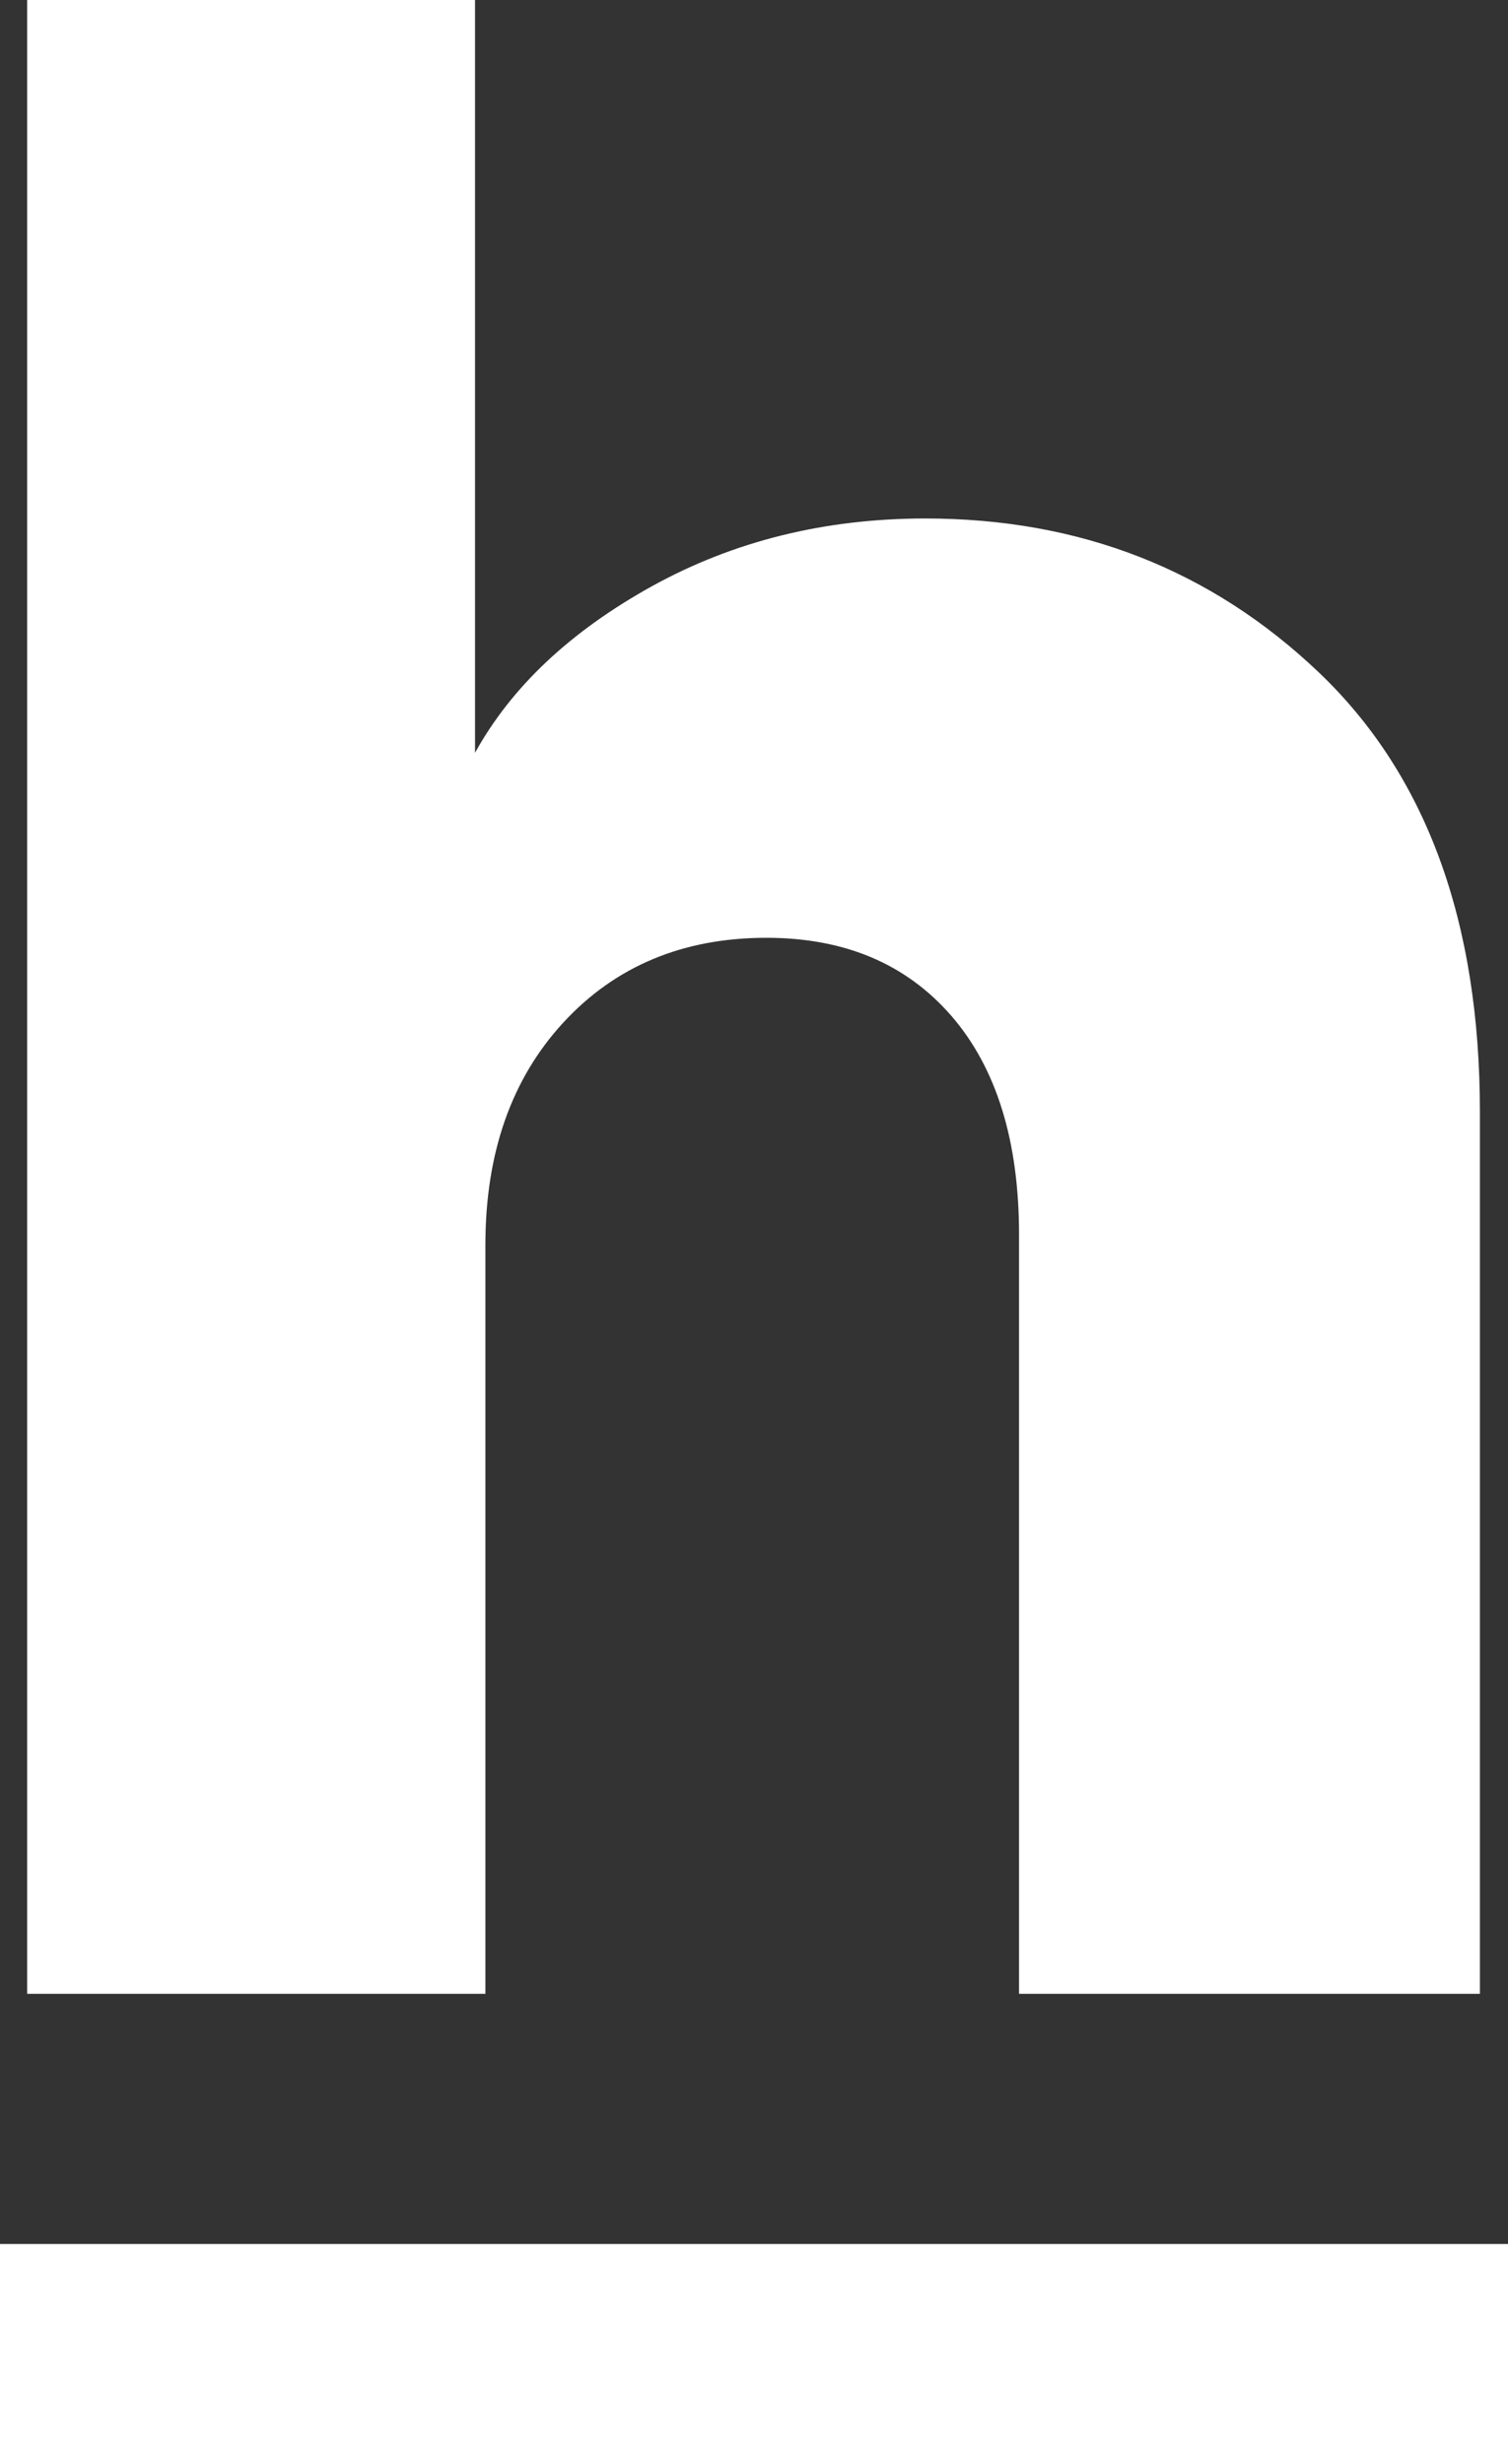
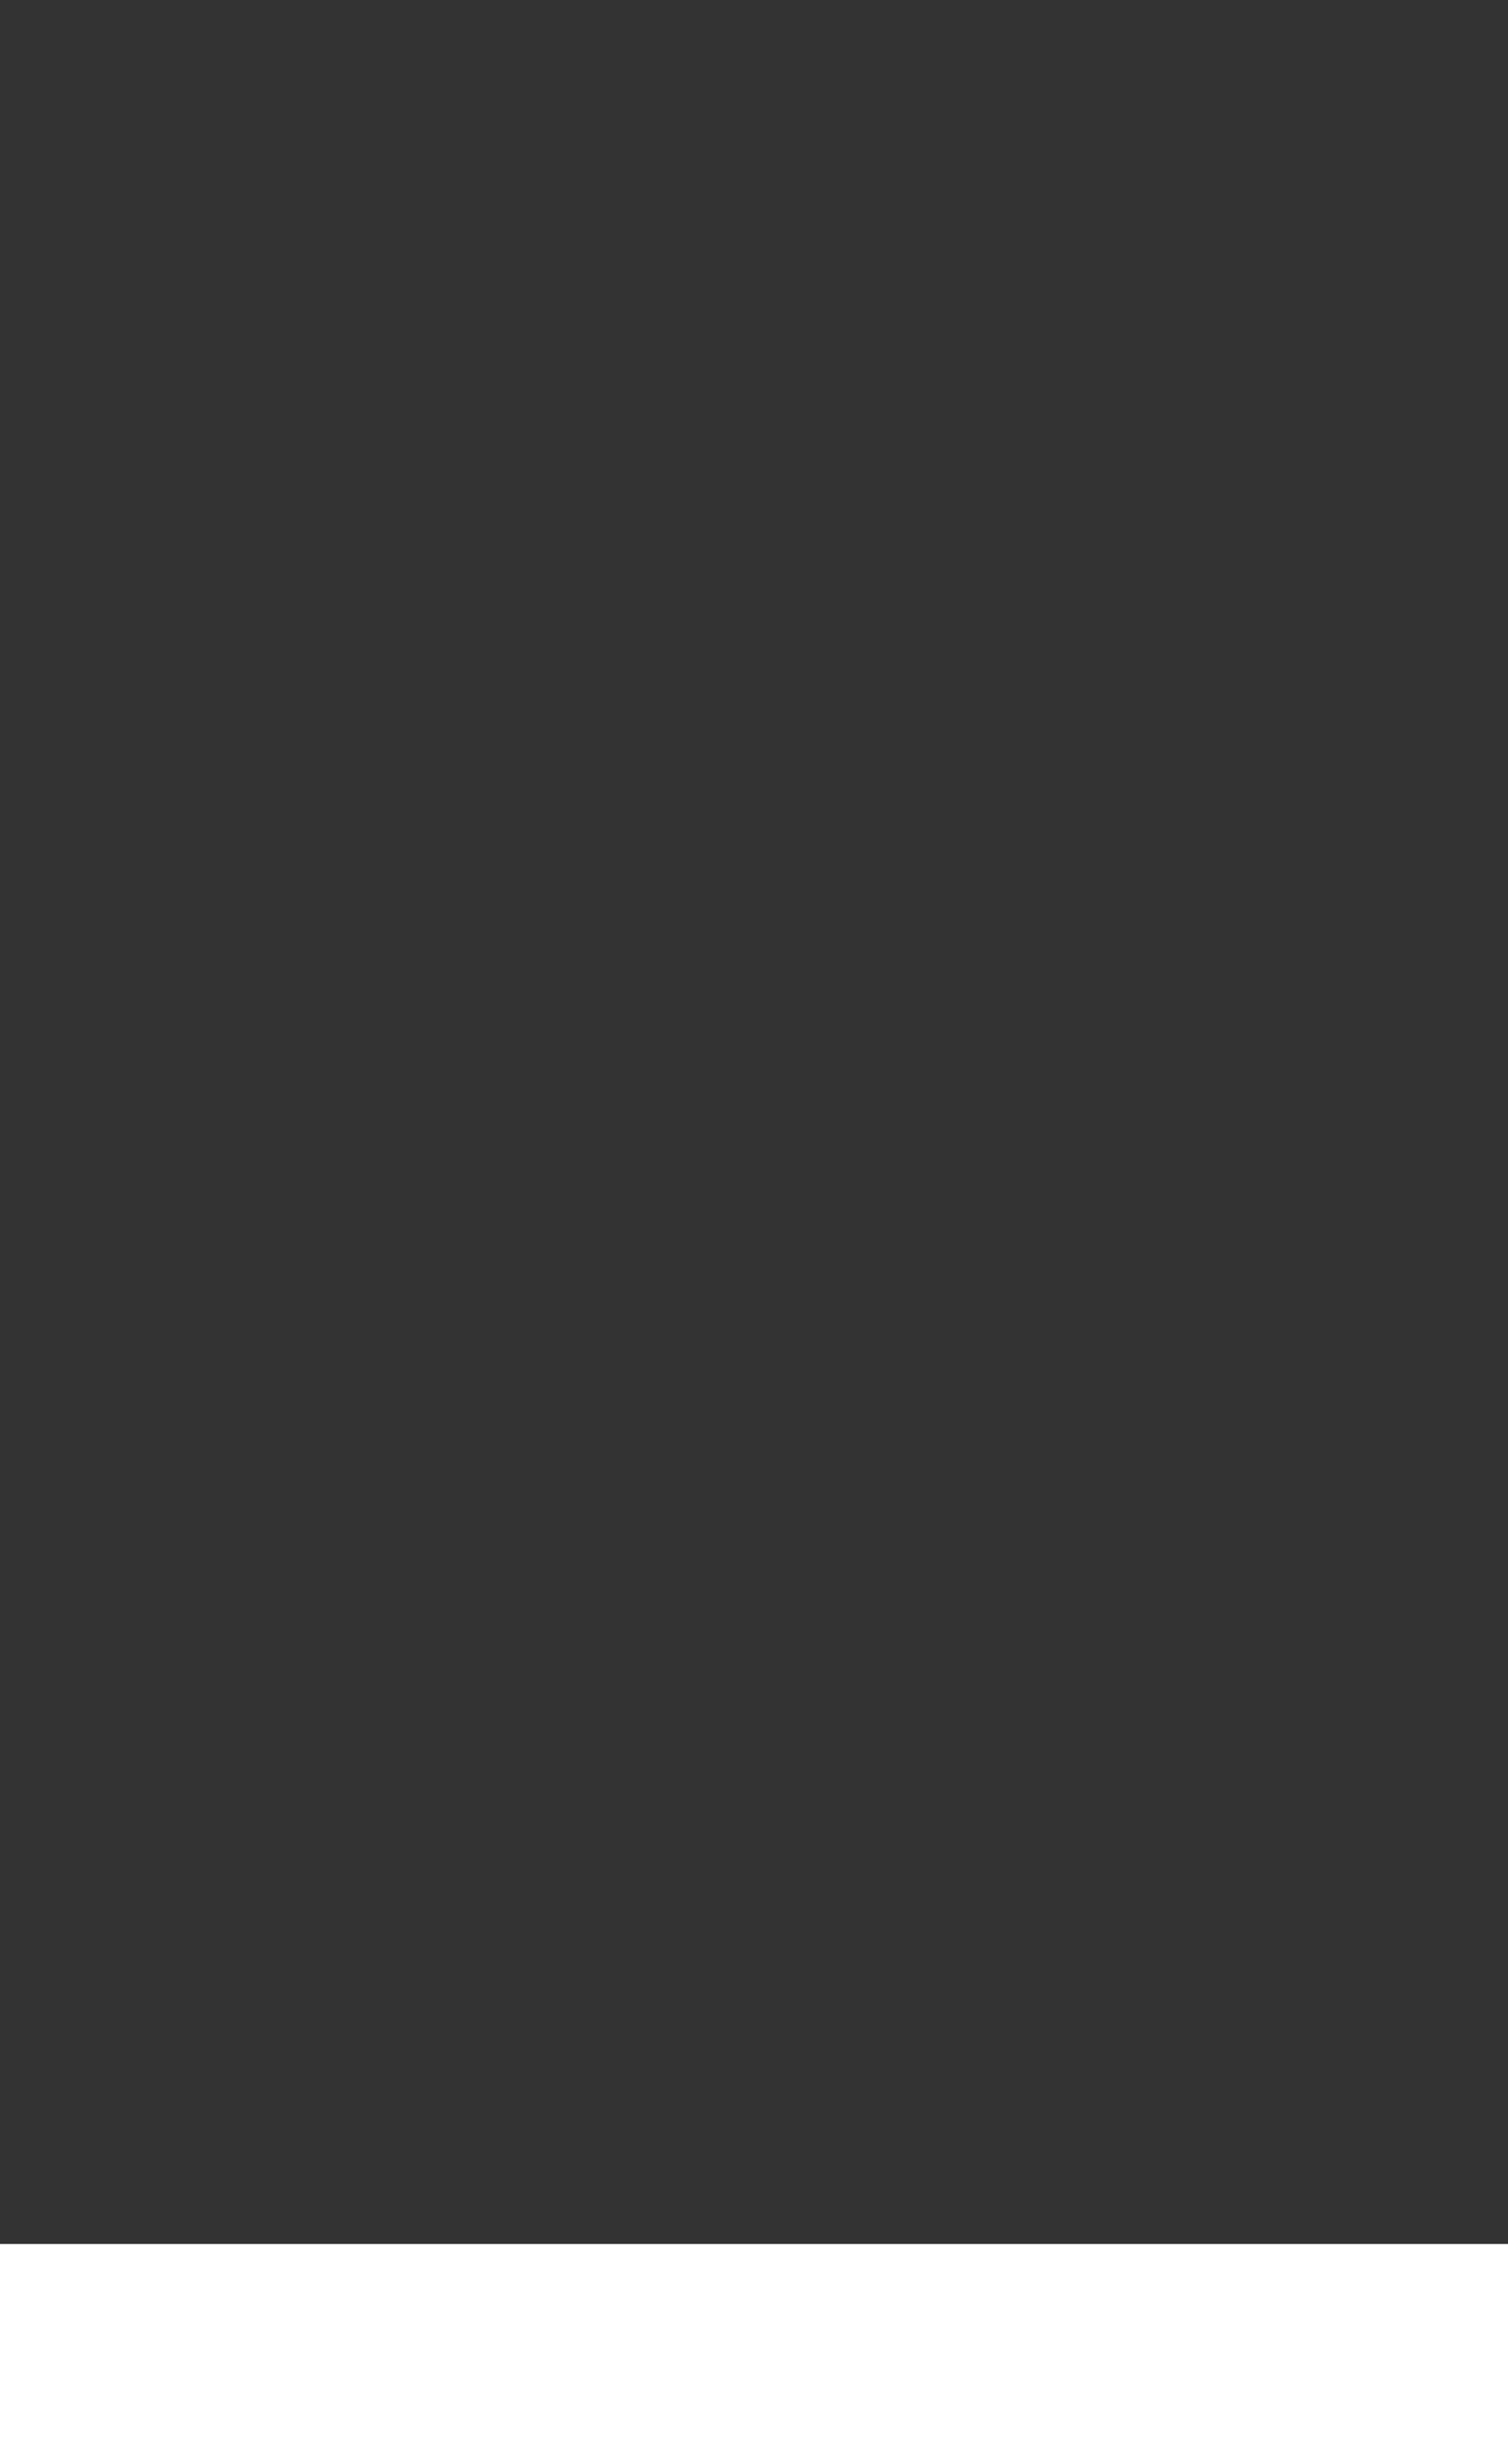
<svg xmlns="http://www.w3.org/2000/svg" version="1.1" id="Layer_1" x="0px" y="0px" style="enable-background:new 0 0 2400 2907;" xml:space="preserve" viewBox="800 800 800 1306.9">
  <rect x="800" y="800" width="800" height="1306.9" fill="#333333" stroke="none" />
  <style type="text/css">
	.st0{fill:#FFFFFF;}
</style>
  <g>
-     <path class="st0" d="M1057.5,1857.5H814.4V800H1052v399.3c19.3-35,50.6-64.4,93.9-88.4c43.3-23.9,91.6-35.9,145-35.9   c82,0,151.5,27.2,208.6,81.5c57.1,54.3,85.6,132.2,85.6,233.4v467.6h-244.5v-402.7c0-49.7-12-88.4-35.9-116   c-24-27.6-56.6-41.4-98.1-41.4c-44.2,0-80.1,15-107.7,44.9c-27.6,29.9-41.4,69.3-41.4,118.1V1857.5z" />
    <rect x="800" y="1990.2" class="st0" width="800" height="116.7" />
  </g>
</svg>